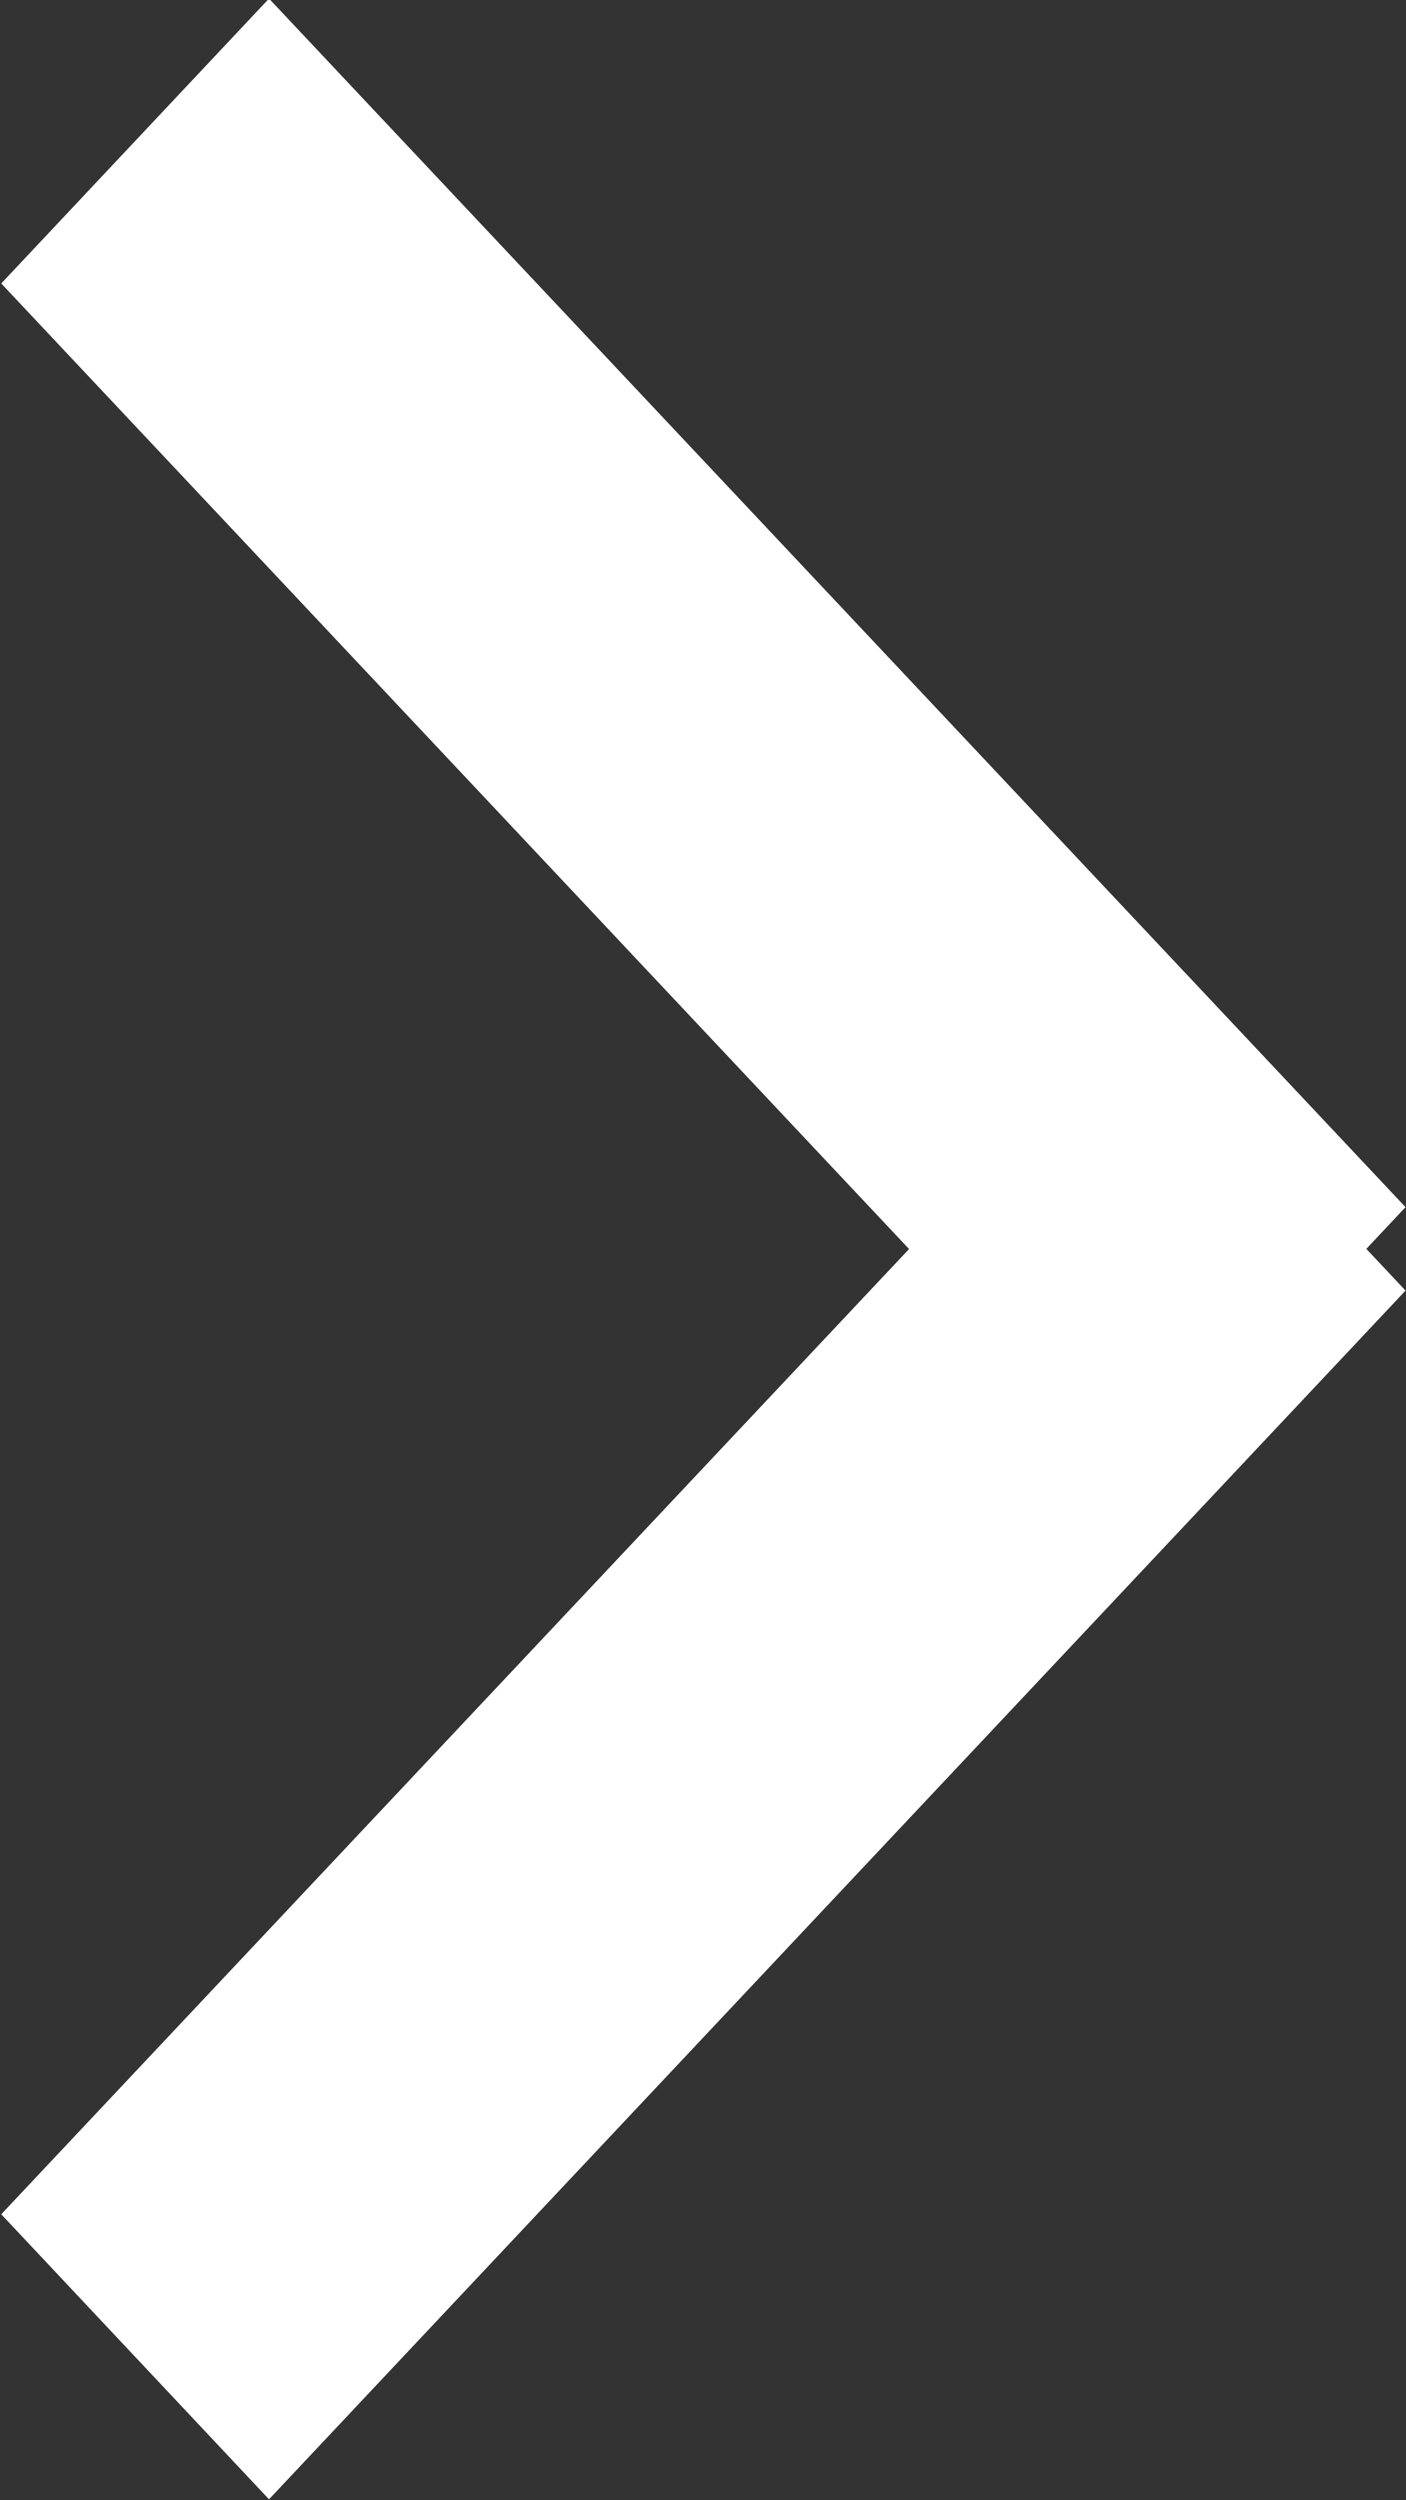
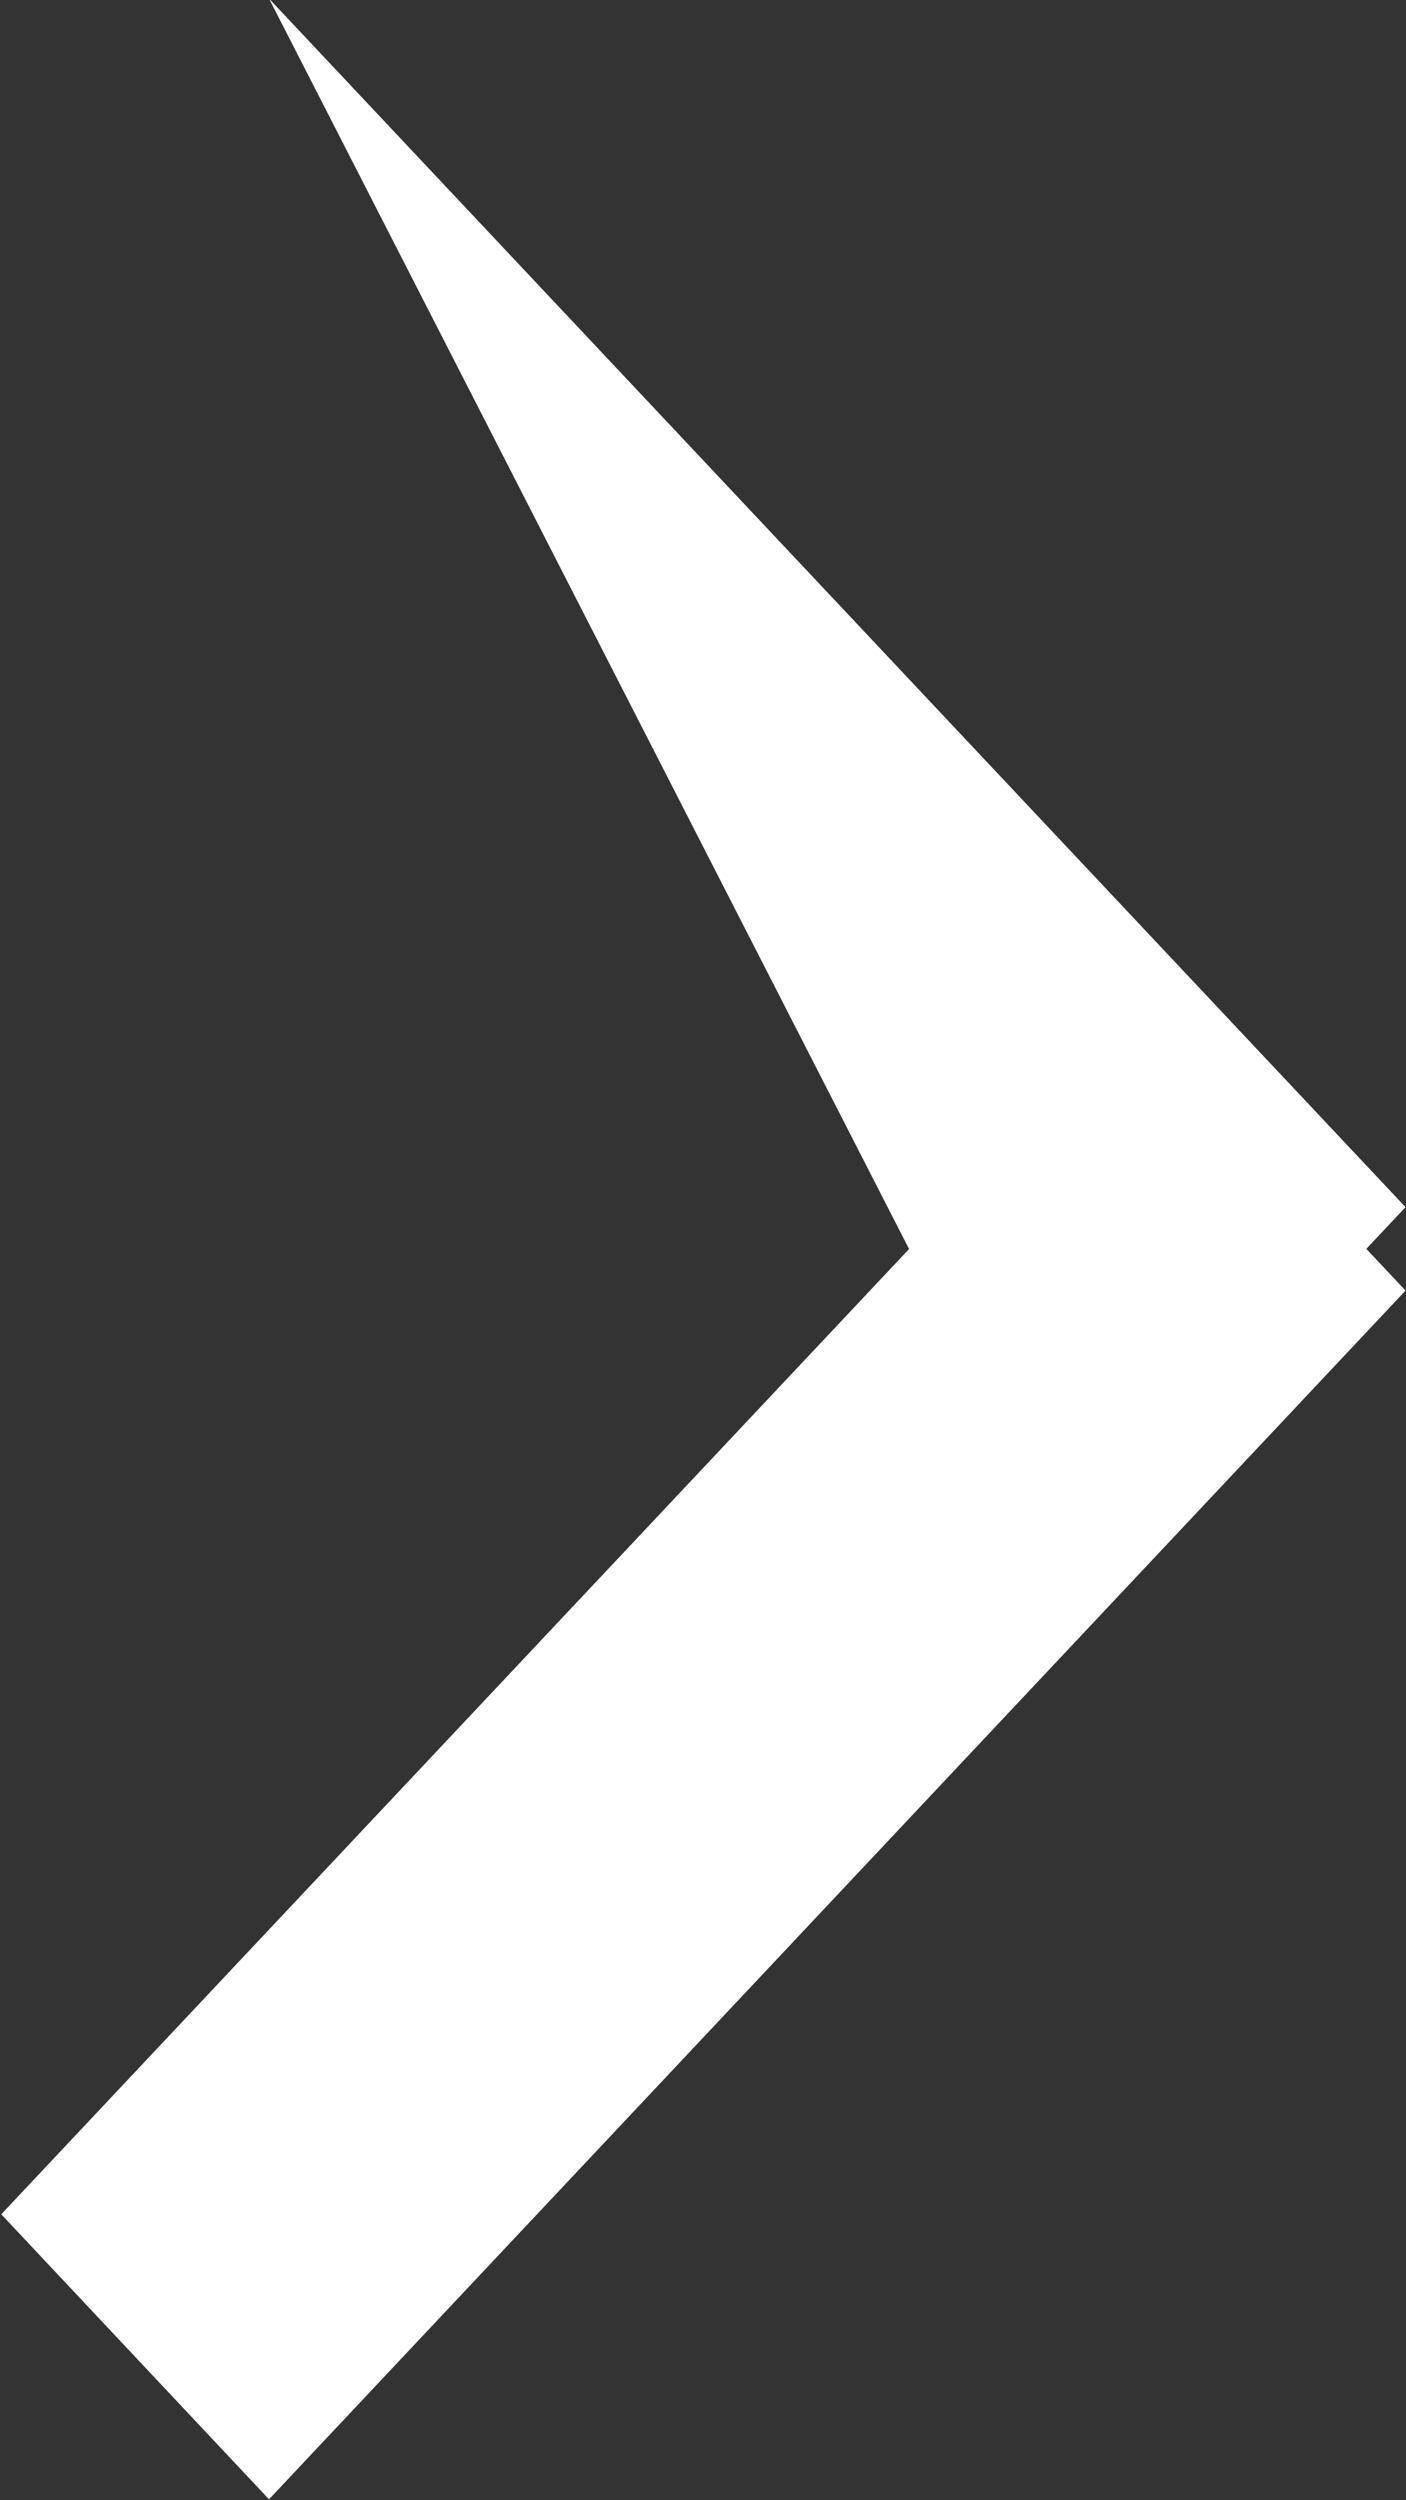
<svg xmlns="http://www.w3.org/2000/svg" width="9px" height="16px" viewBox="0 0 9 16">
  <rect x="0" y="0" width="9" height="16" fill="#333333" stroke="none" />
-   <path fill-rule="evenodd" fill="rgb(255, 255, 255)" d="M8.997,8.259 L1.722,15.994 L0.008,14.170 L5.819,7.993 L0.008,1.814 L1.722,-0.009 L8.997,7.725 L8.746,7.992 L8.997,8.259 Z" />
+   <path fill-rule="evenodd" fill="rgb(255, 255, 255)" d="M8.997,8.259 L1.722,15.994 L0.008,14.170 L5.819,7.993 L1.722,-0.009 L8.997,7.725 L8.746,7.992 L8.997,8.259 Z" />
</svg>